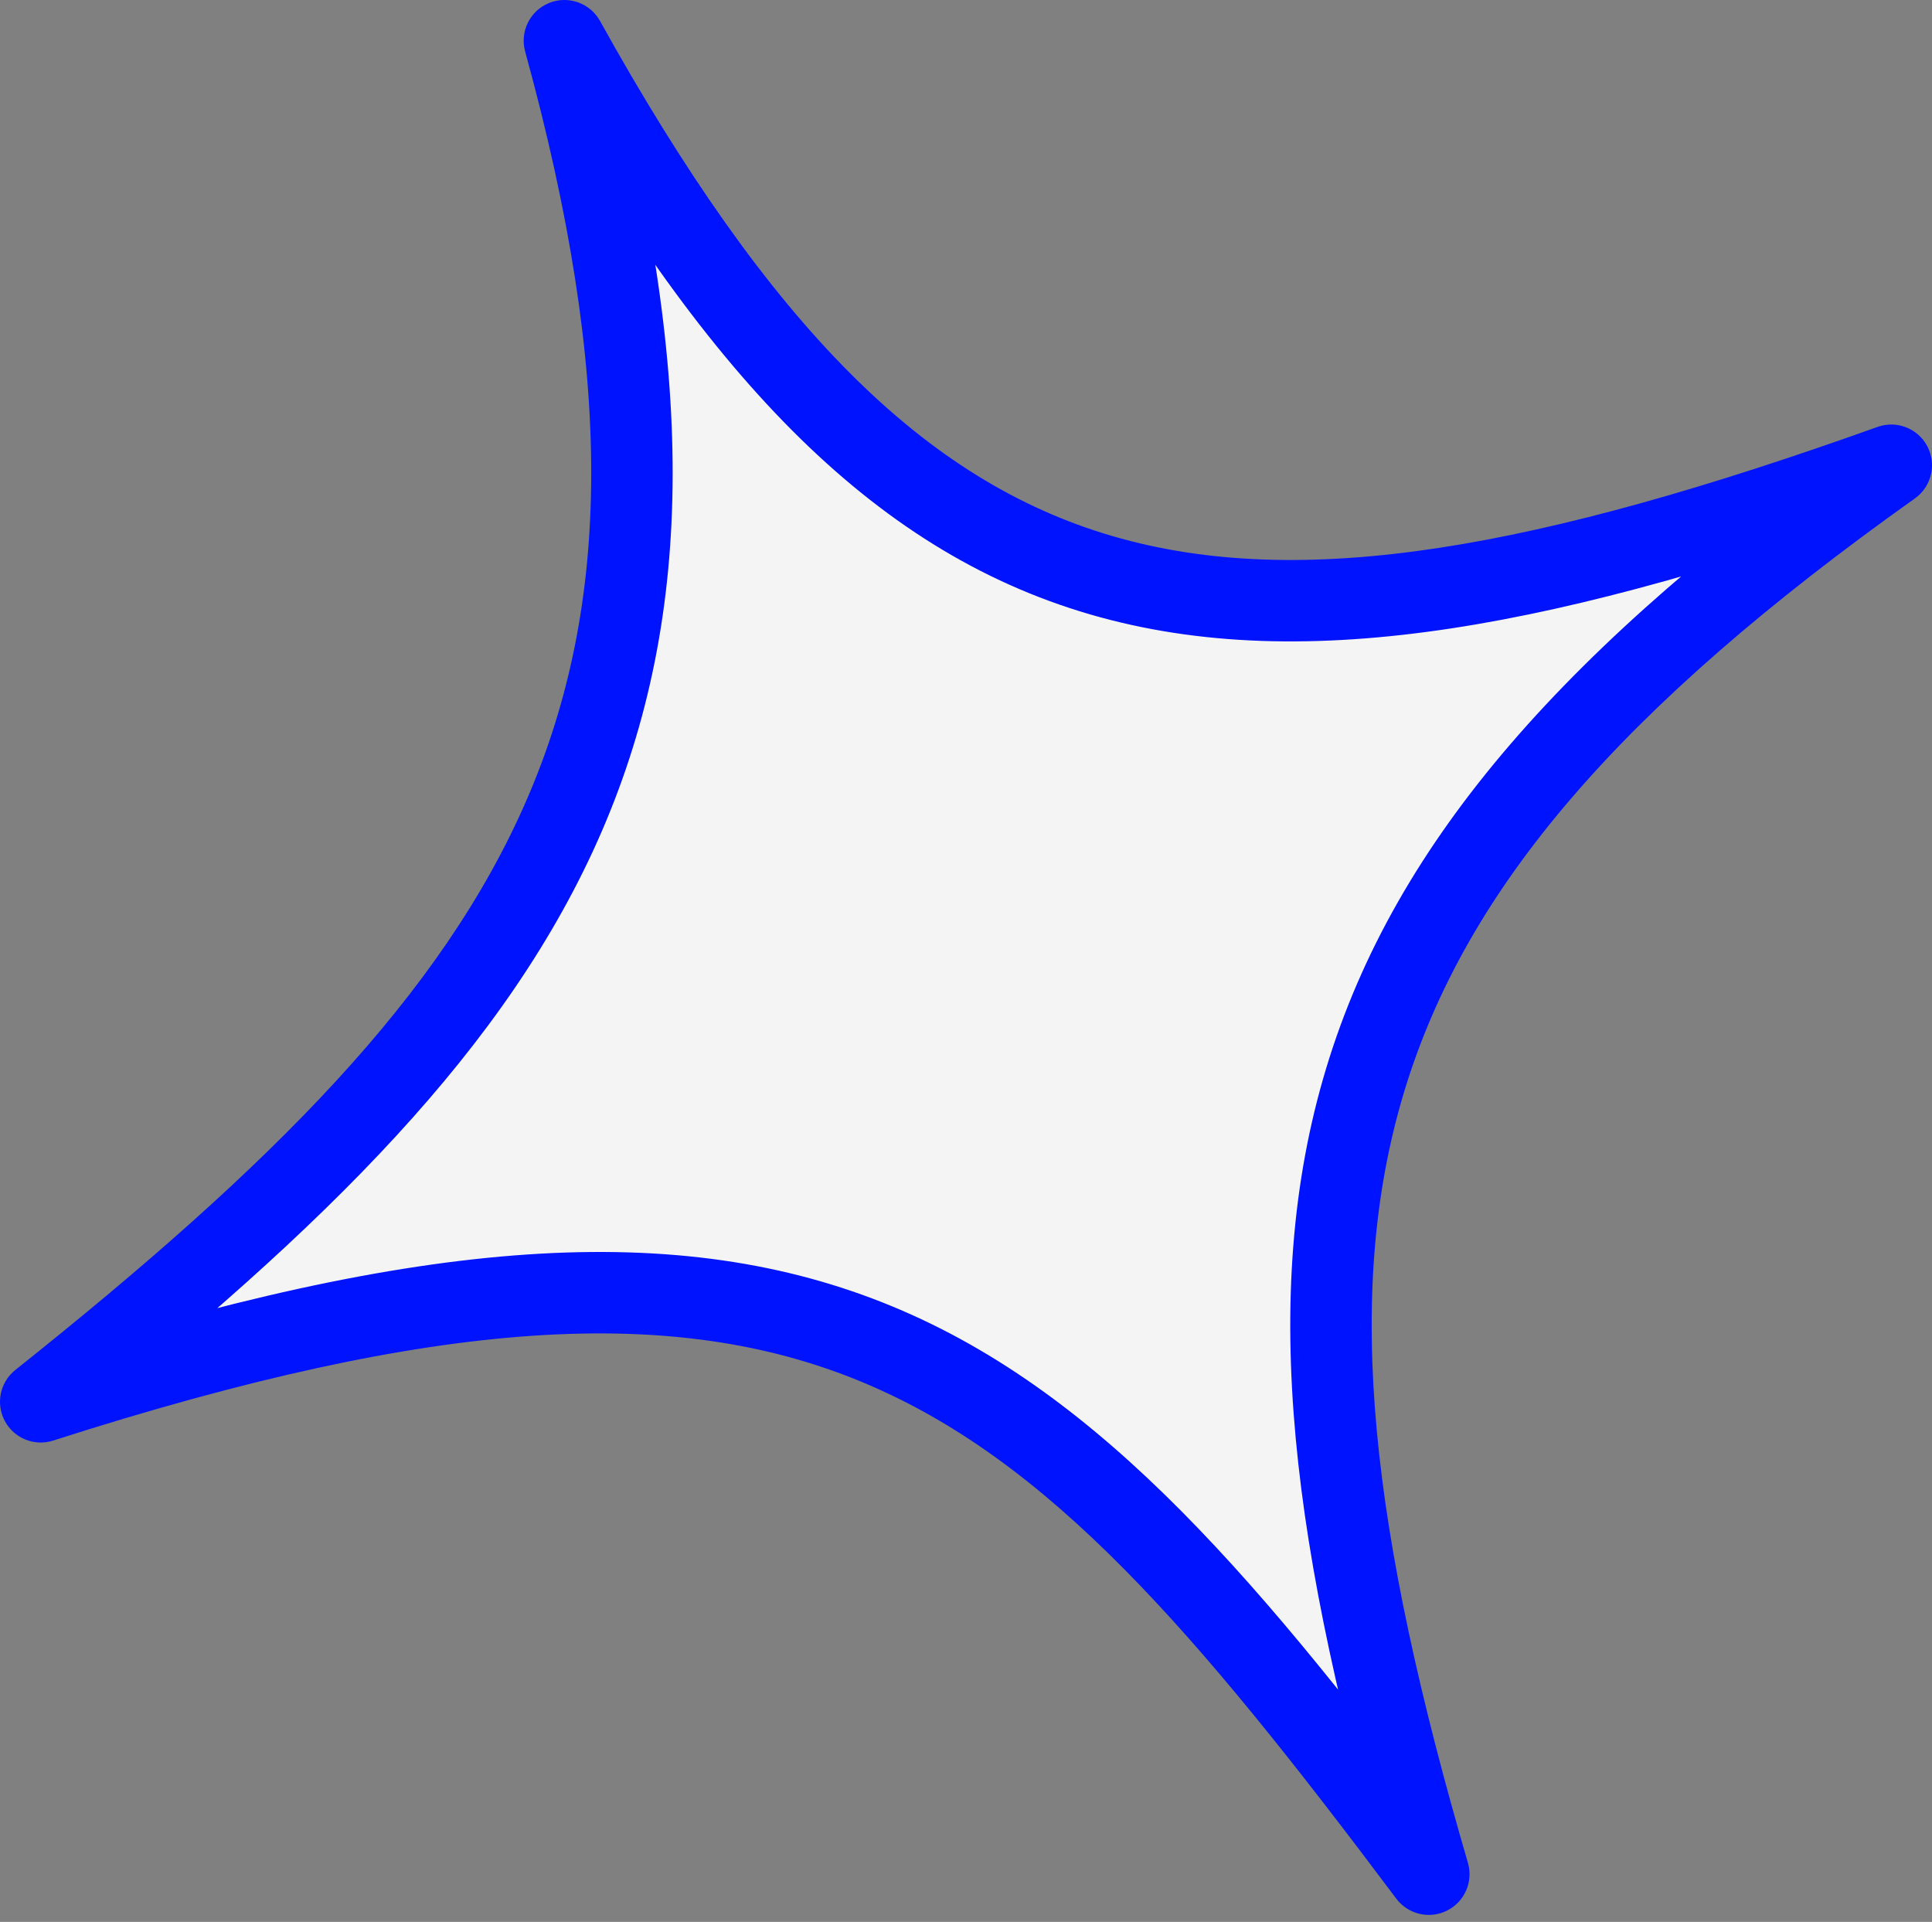
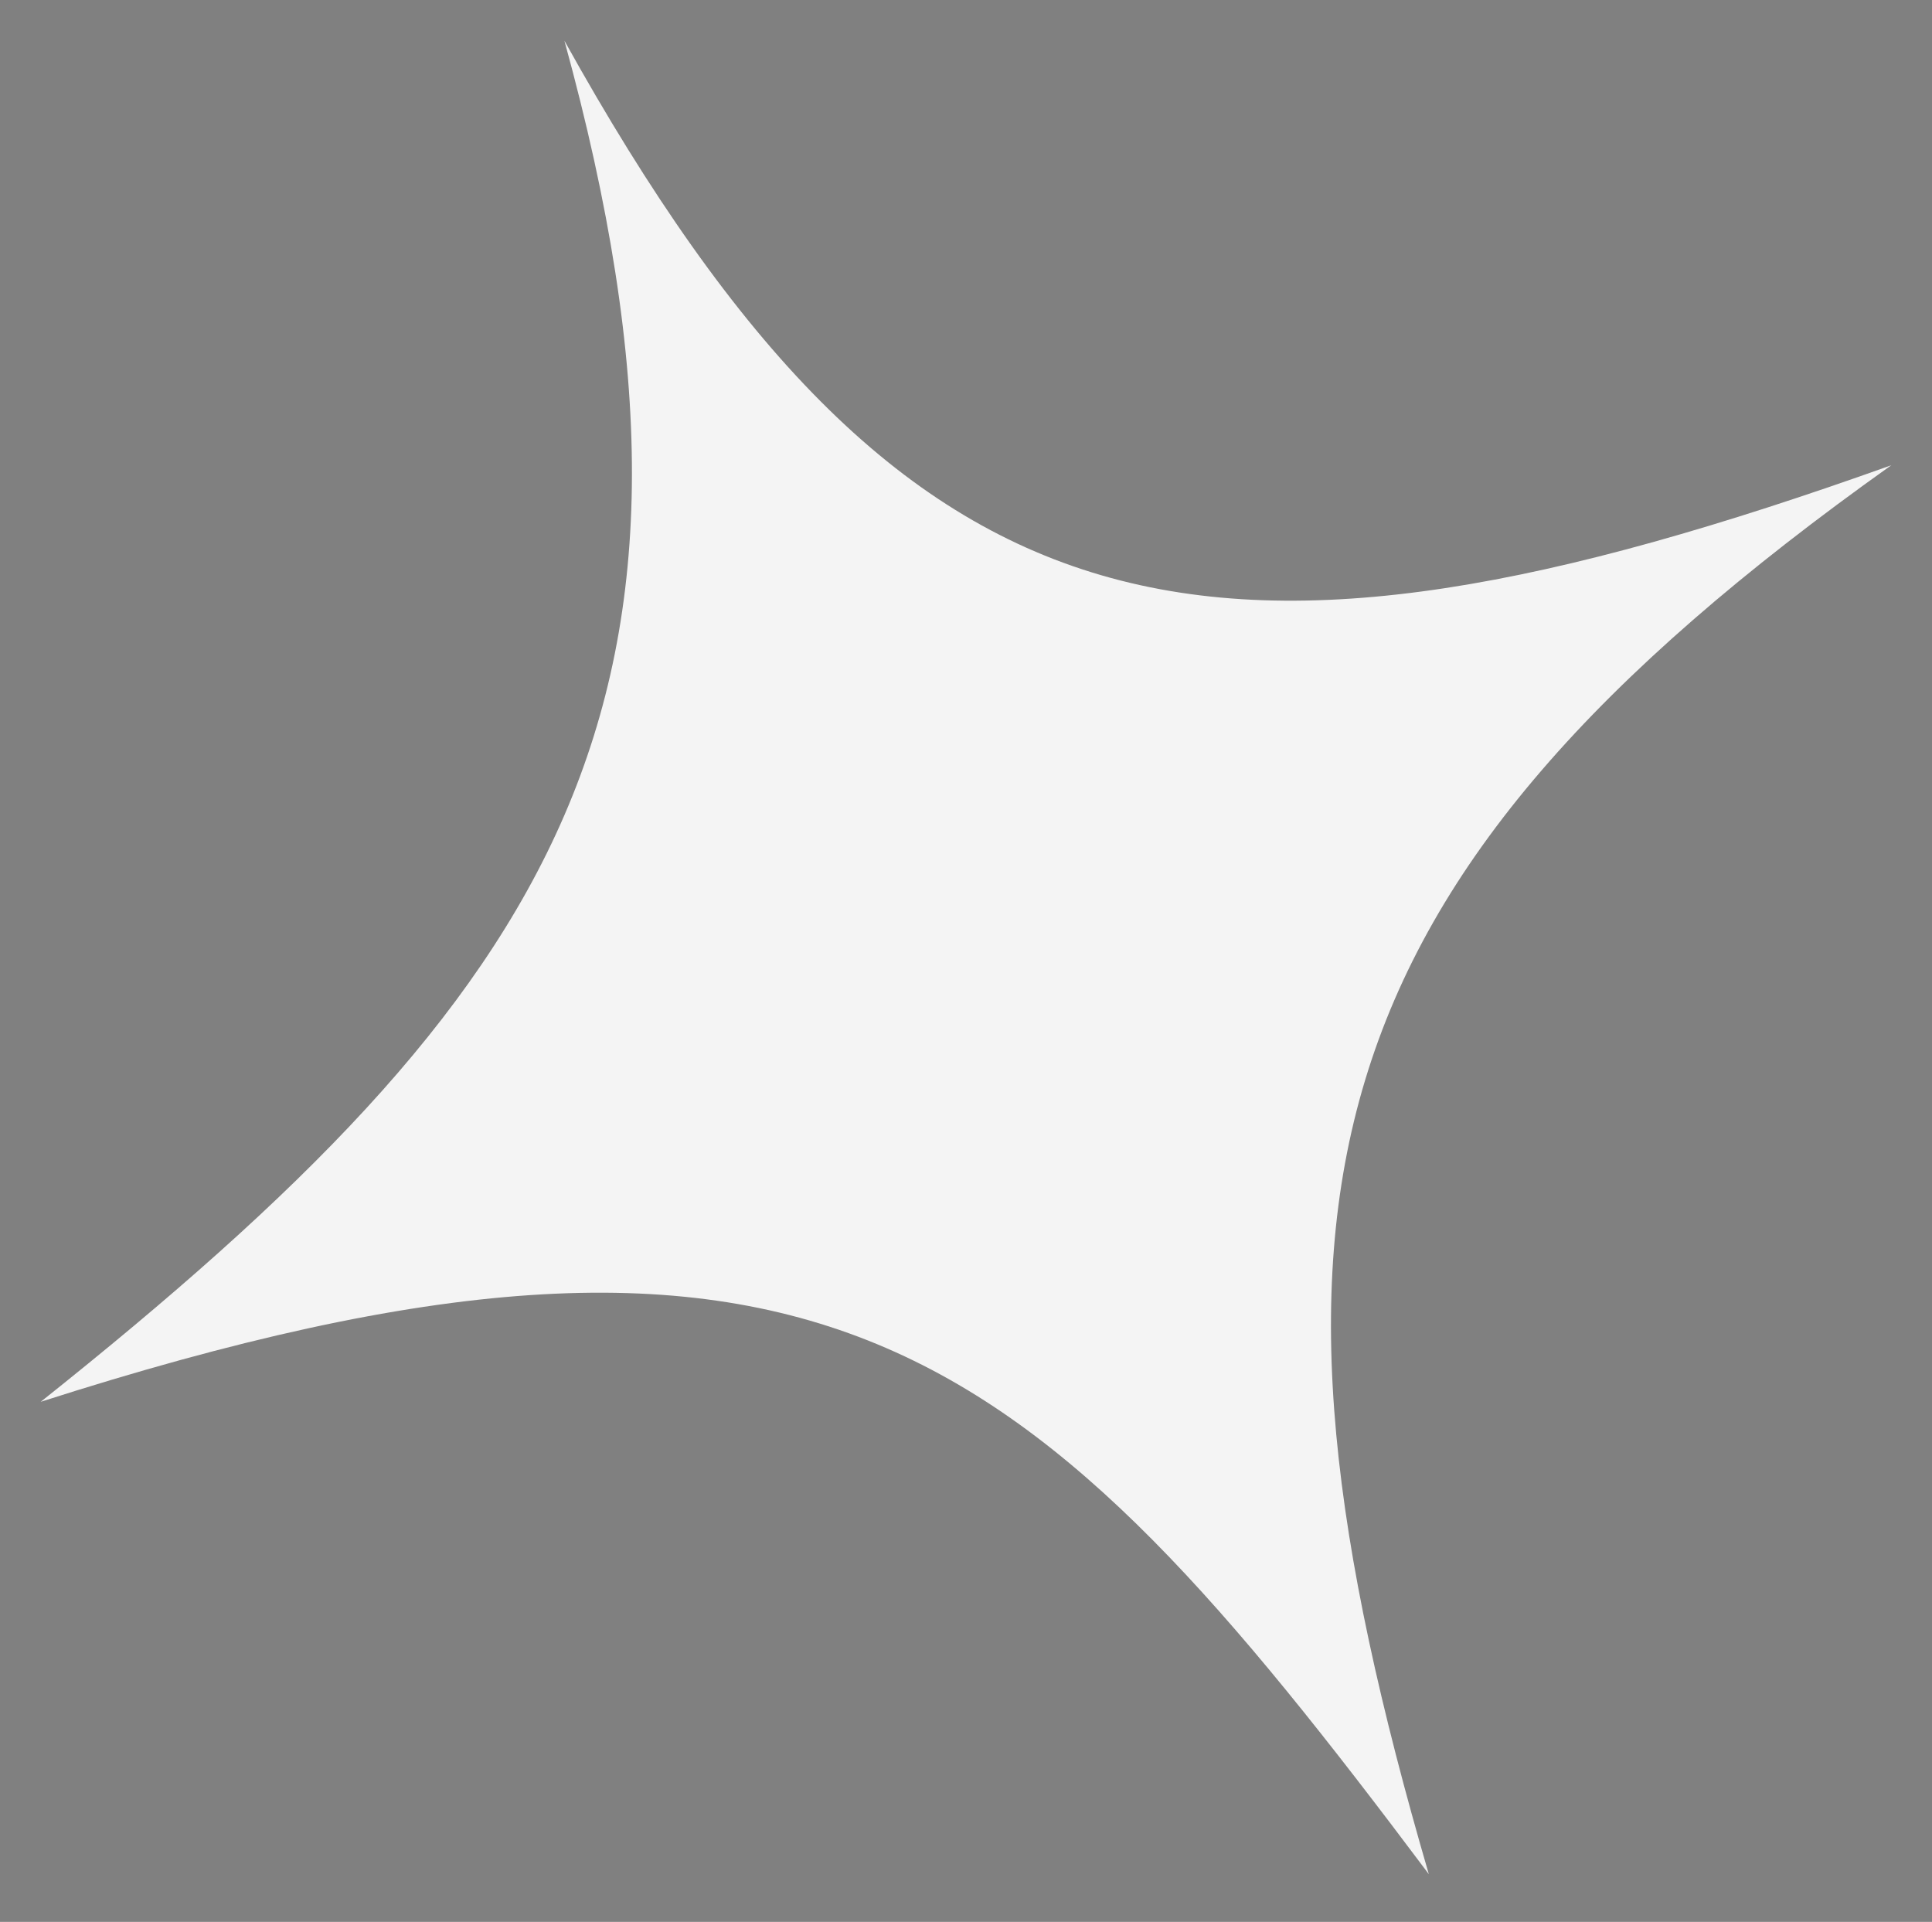
<svg xmlns="http://www.w3.org/2000/svg" width="190" height="189" viewBox="0 0 190 189" fill="none">
  <rect x="0" y="0" width="190" height="189" fill="#808080" stroke="none" />
  <path d="M140.516 184.31C101.173 131.832 80.644 113.271 4.005 137.855C54.797 97.4 73.391 69.062 55.506 4.003C89.159 64.606 119.133 69.657 185.997 45.753C127.617 87.27 121.552 119.292 140.516 184.31Z" fill="#F4F4F4" />
-   <path d="M4.005 137.855L1.51 134.723C-0.002 135.928 -0.438 138.041 0.475 139.745C1.387 141.45 3.387 142.259 5.228 141.668L4.005 137.855ZM140.516 184.31L137.312 186.712C138.473 188.261 140.576 188.757 142.307 187.892C144.038 187.026 144.902 185.047 144.36 183.189L140.516 184.31ZM185.997 45.753L188.318 49.017C189.947 47.858 190.472 45.675 189.547 43.902C188.623 42.129 186.532 41.31 184.649 41.983L185.997 45.753ZM55.506 4.003L59.007 2.059C58.023 0.287 55.869 -0.47 53.992 0.296C52.115 1.062 51.107 3.11 51.645 5.065L55.506 4.003ZM5.228 141.668C43.317 129.45 66.445 128.32 84.715 135.884C103.176 143.527 117.539 160.337 137.312 186.712L143.72 181.908C124.151 155.805 108.578 137.095 87.778 128.484C66.788 119.794 41.332 121.676 2.782 134.042L5.228 141.668ZM144.36 183.189C134.919 150.82 131.998 127.524 138.086 107.377C144.148 87.317 159.398 69.583 188.318 49.017L183.676 42.49C154.216 63.441 137.244 82.476 130.42 105.06C123.621 127.558 127.149 152.782 136.672 185.431L144.36 183.189ZM184.649 41.983C151.251 53.922 128.136 58.184 109.419 52.724C90.914 47.327 75.683 32.09 59.007 2.059L52.005 5.947C68.982 36.52 85.564 54.109 107.176 60.413C128.575 66.654 153.878 61.488 187.345 49.524L184.649 41.983ZM51.645 5.065C60.458 37.123 60.096 59.449 51.834 78.567C43.494 97.864 26.85 114.54 1.51 134.723L6.5 140.988C31.952 120.715 50.001 102.995 59.185 81.745C68.447 60.315 68.439 35.943 59.367 2.942L51.645 5.065Z" fill="#0013FE" />
</svg>